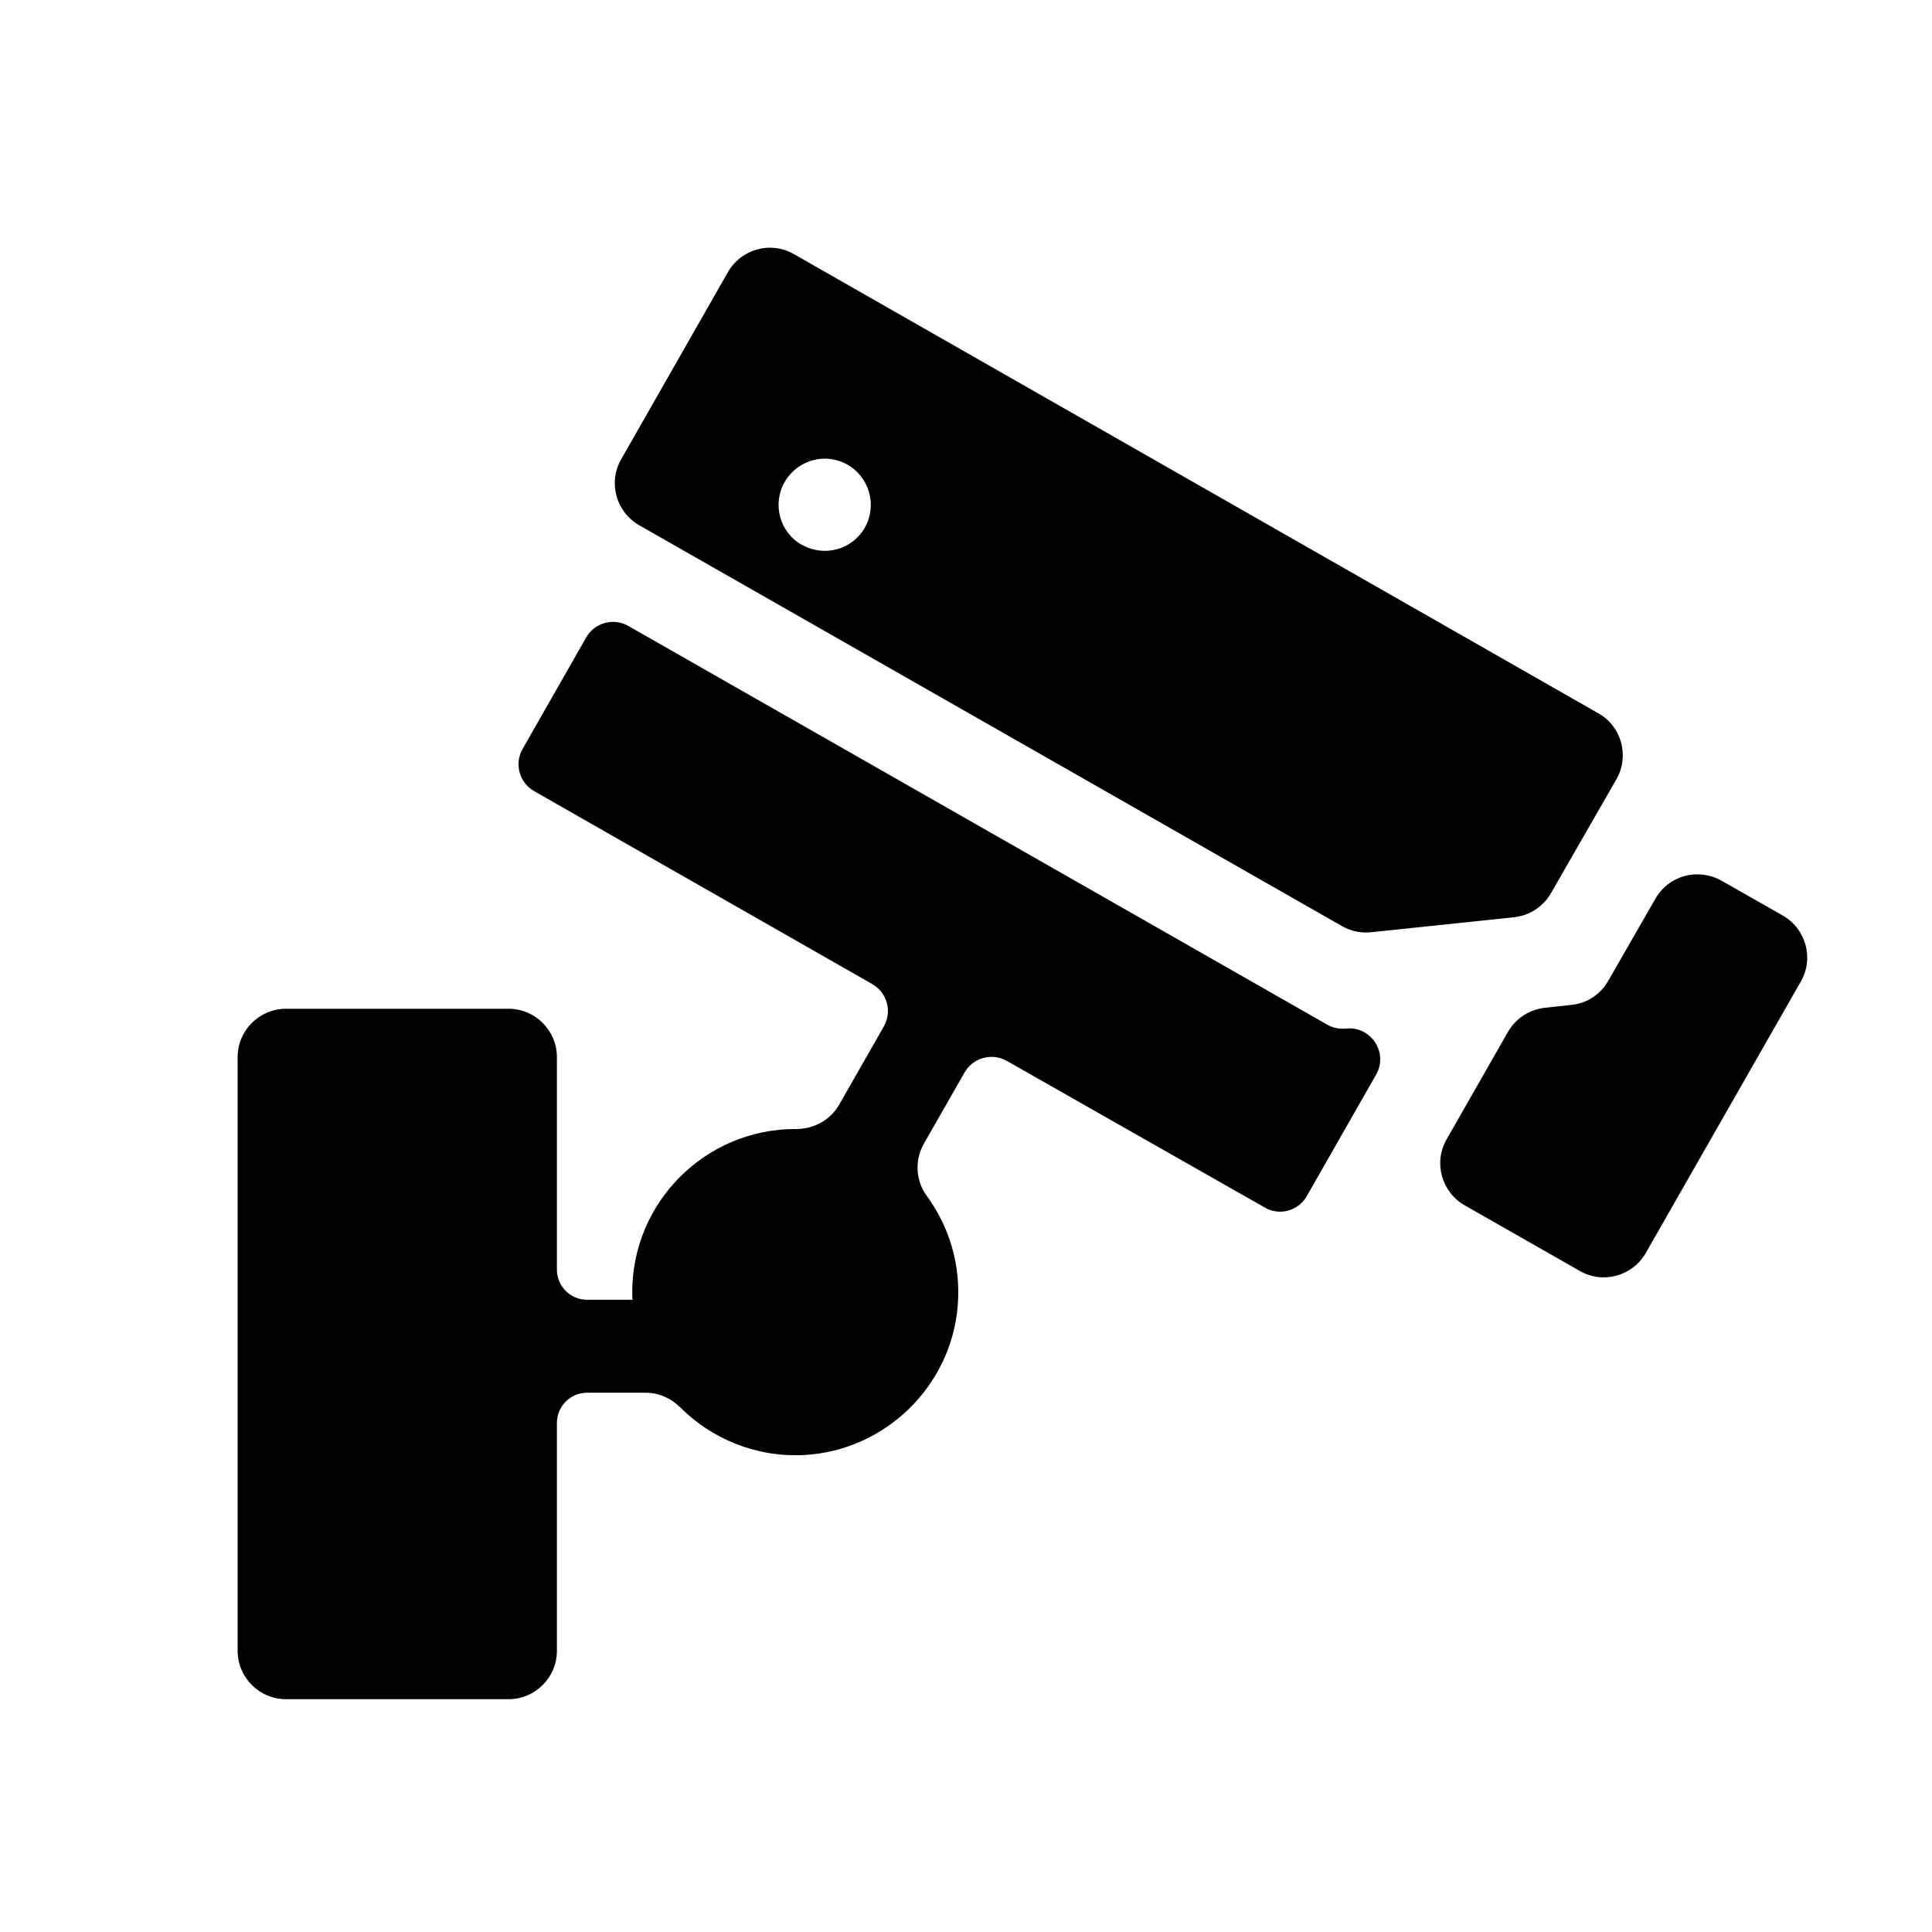
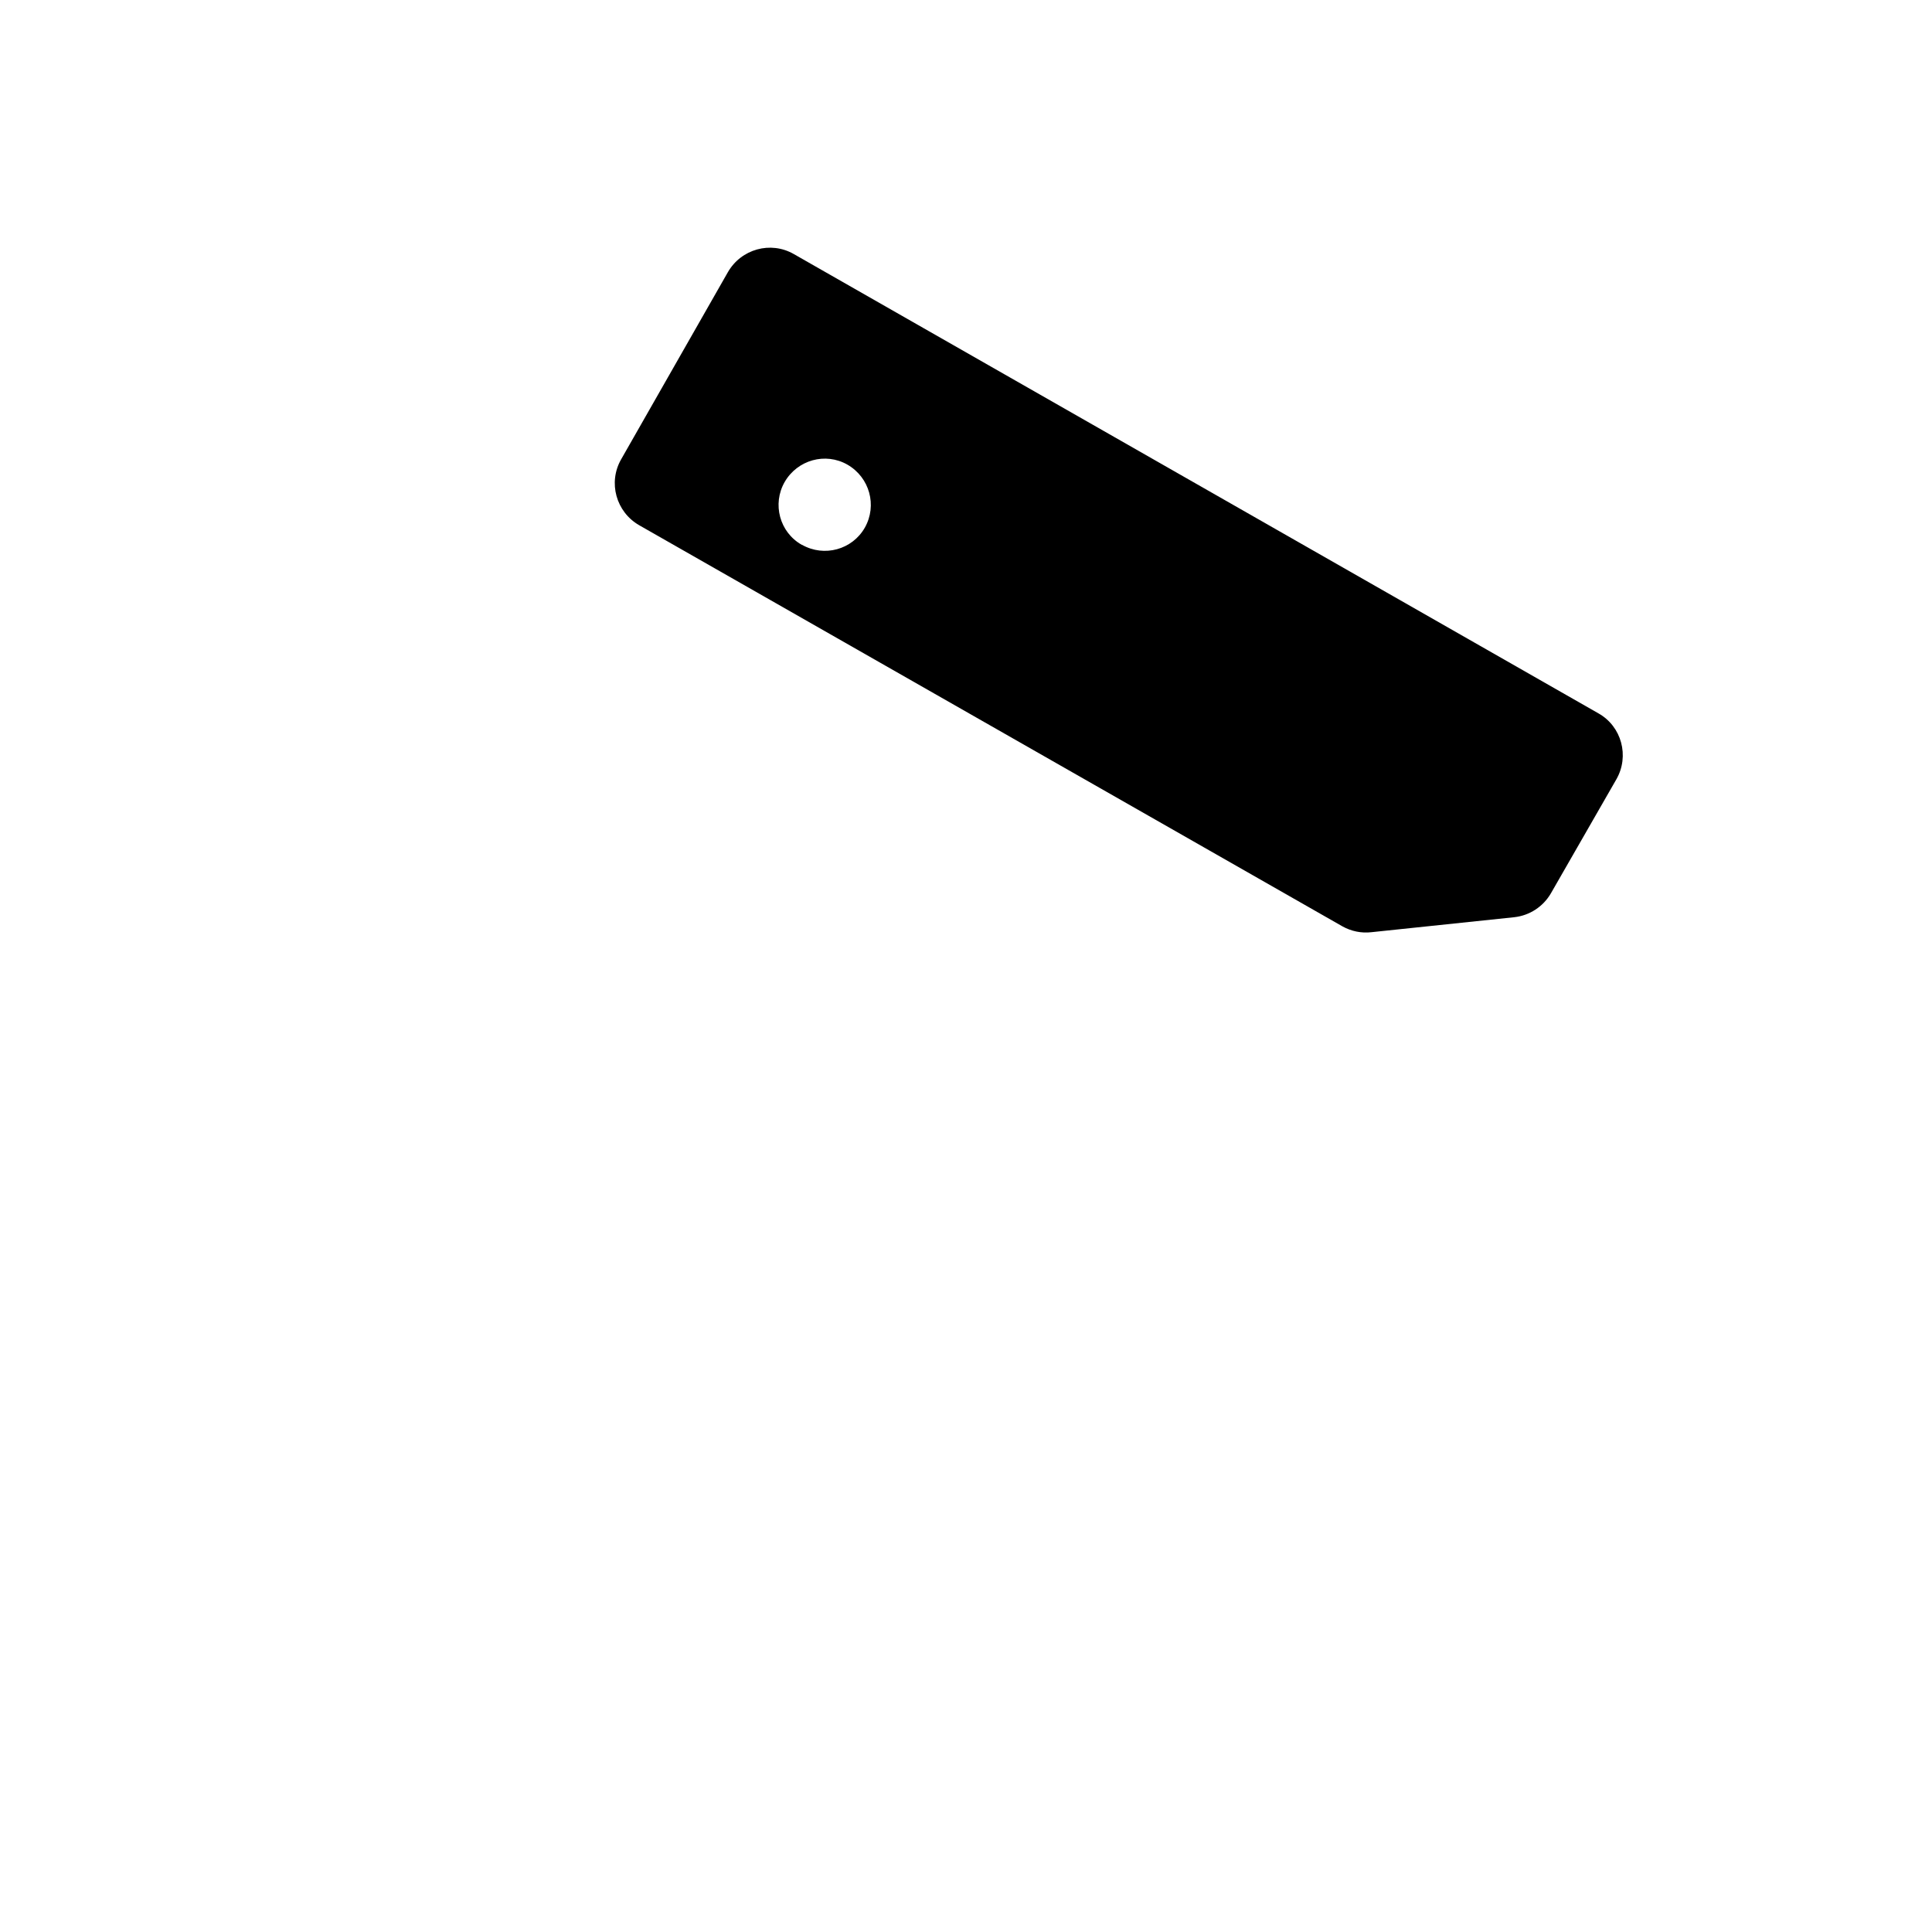
<svg xmlns="http://www.w3.org/2000/svg" version="1.1" id="Scurity_cameras" x="0px" y="0px" viewBox="0 0 800 800" style="enable-background:new 0 0 800 800;" xml:space="preserve">
  <path d="M567.9,386l59.1-6.2c6.4-0.7,12-4.4,15.2-9.9l27.1-47.2c5.5-9.6,2.2-21.9-7.4-27.3L328.7,105.2c-9.6-5.5-21.8-2.1-27.3,7.5  l-44.2,77.5c-5.5,9.6-2.1,21.8,7.5,27.3l291.2,166.1C559.5,385.6,563.7,386.5,567.9,386z M350.9,192.4L350.9,192.4  c9.2,5.3,12.4,16.9,7.2,26.1l0,0c-5.2,9.1-16.8,12.3-26,7.1l-0.1,0c-9.2-5.2-12.3-16.9-7.1-26l0,0  C330.2,190.4,341.8,187.2,350.9,192.4z" />
-   <path d="M541.1,495.3l28.7-50.3c5.2-9.1-2.1-20.2-12.5-19.1h0c-2.7,0.3-5.4-0.3-7.7-1.6L260.2,259.2c-6.1-3.5-14-1.4-17.5,4.8  l-26.3,46.1c-3.5,6.1-1.4,14,4.8,17.5l140,79.9c6.1,3.5,8.3,11.3,4.8,17.5l-18.5,32.4c-3.6,6.3-10.4,10.1-17.7,10.1  c-0.2,0-0.3,0-0.5,0c-37.2,0-67.5,30.3-67.5,67.5c0,1.1,0,2.2,0.1,3.2h-18.8c-6.9,0-12.5-5.6-12.5-12.5v-88c0-11-9-20-20-20h-92.2  c-11,0-20,9-20,20v245.9c0,11,9,20,20,20h92.2c11,0,20-9,20-20v-94.4c0-6.9,5.6-12.5,12.5-12.5h24.3c5.3,0,10.4,2.2,14.2,6  c13,13,31.3,20.8,51.3,19.8c33.6-1.8,61.1-28.5,63.7-62.1c1.3-17-3.7-32.7-12.9-45.3c-4.6-6.3-5-14.8-1.1-21.6l16.8-29.4  c3.5-6.1,11.3-8.3,17.5-4.8L523.7,500C529.8,503.6,537.6,501.4,541.1,495.3z" />
-   <path d="M685.5,372.1l-19.6,34.1c-3.2,5.6-8.9,9.3-15.2,9.9l-11,1.2c-6.4,0.7-12.1,4.4-15.3,10l-25.4,44.5  c-5.5,9.6-2.1,21.8,7.5,27.3l47.7,27.2c9.6,5.5,21.8,2.1,27.3-7.5l64.2-112.4c5.5-9.6,2.1-21.8-7.5-27.3l-25.3-14.4  C703.1,359.2,691,362.5,685.5,372.1z" />
</svg>